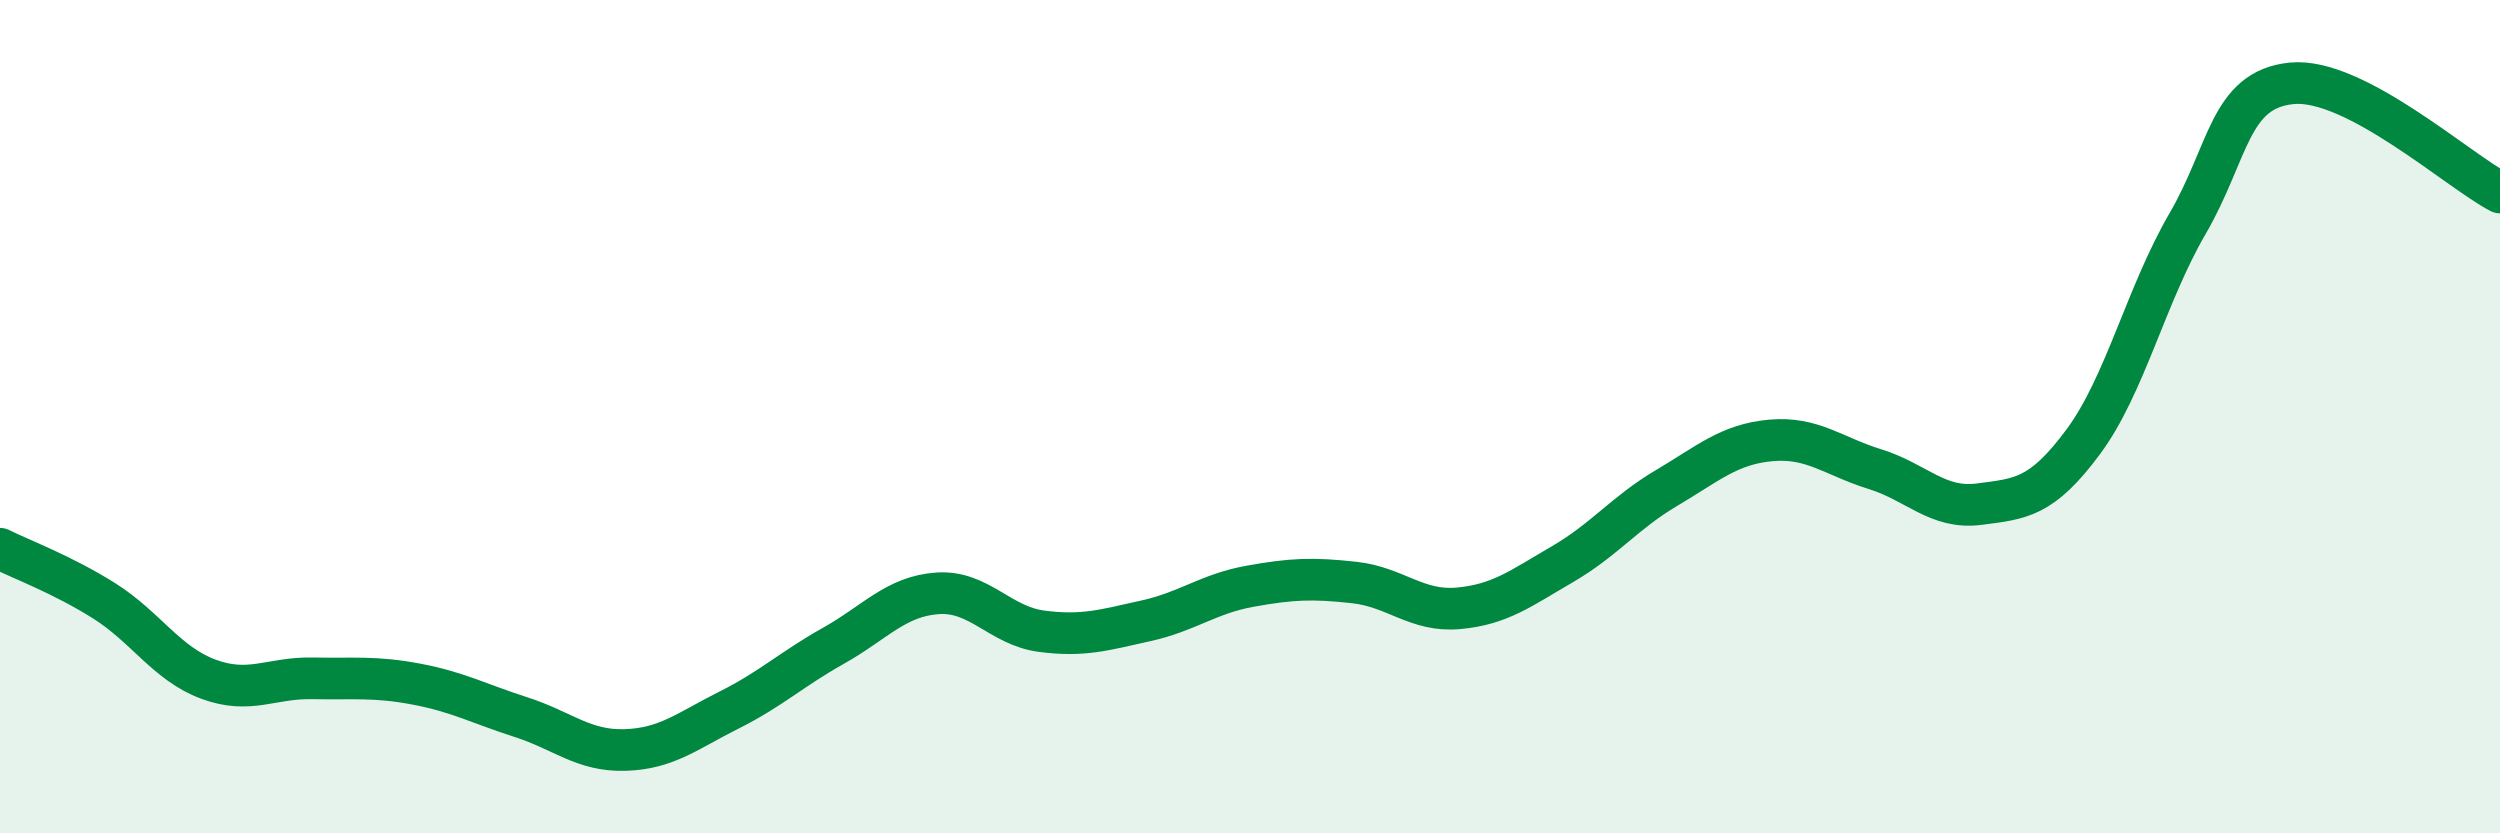
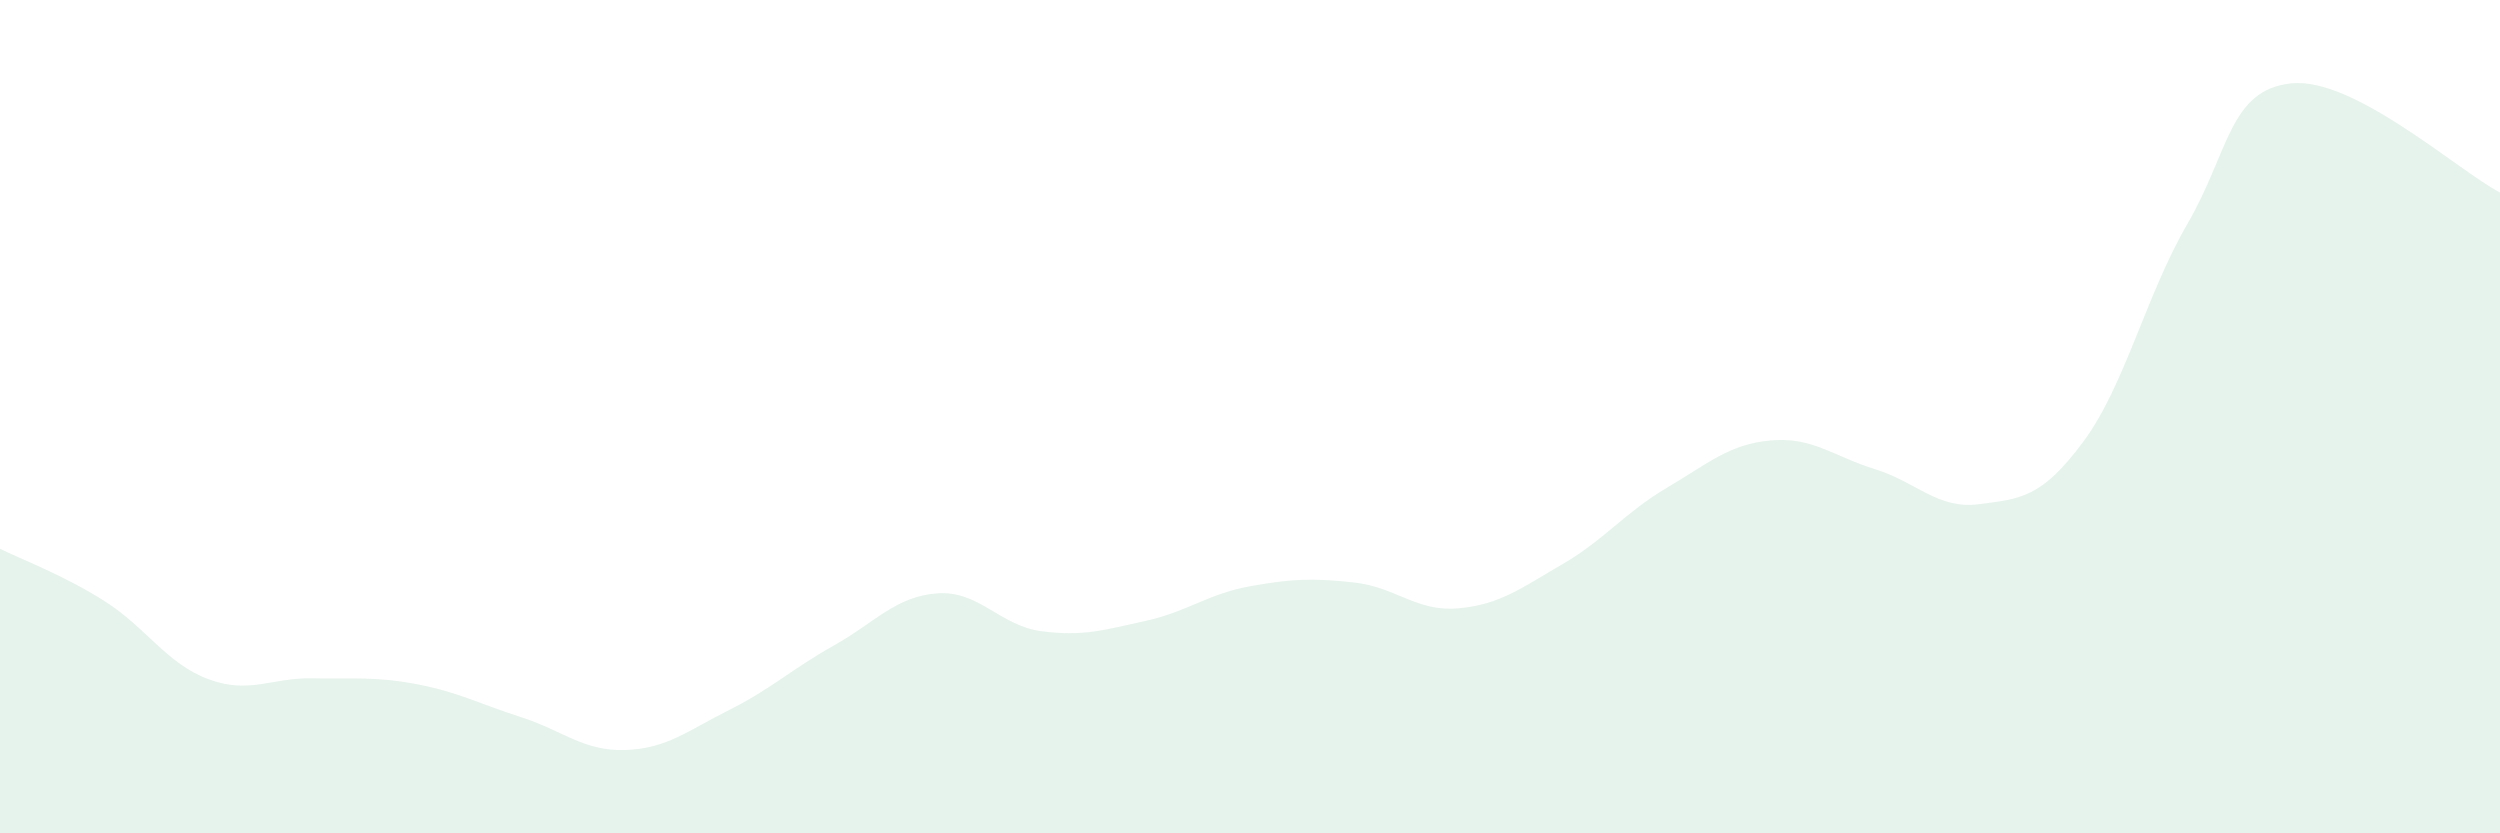
<svg xmlns="http://www.w3.org/2000/svg" width="60" height="20" viewBox="0 0 60 20">
  <path d="M 0,13.17 C 0.5,13.42 1.5,13.79 2.5,14.42 C 3.5,15.05 4,15.93 5,16.3 C 6,16.67 6.5,16.26 7.5,16.28 C 8.5,16.3 9,16.23 10,16.42 C 11,16.61 11.5,16.89 12.5,17.21 C 13.5,17.53 14,18.03 15,18 C 16,17.97 16.5,17.54 17.5,17.04 C 18.5,16.54 19,16.06 20,15.5 C 21,14.94 21.5,14.31 22.5,14.24 C 23.5,14.17 24,15.02 25,15.15 C 26,15.28 26.5,15.12 27.5,14.9 C 28.5,14.68 29,14.25 30,14.07 C 31,13.89 31.5,13.87 32.5,13.98 C 33.5,14.09 34,14.69 35,14.6 C 36,14.51 36.5,14.12 37.5,13.54 C 38.5,12.96 39,12.3 40,11.71 C 41,11.12 41.5,10.66 42.5,10.57 C 43.5,10.48 44,10.95 45,11.26 C 46,11.57 46.5,12.23 47.5,12.1 C 48.5,11.97 49,11.95 50,10.6 C 51,9.25 51.5,7.09 52.5,5.37 C 53.5,3.65 53.5,2.15 55,2 C 56.5,1.85 59,4.1 60,4.62L60 20L0 20Z" fill="#008740" opacity="0.1" stroke-linecap="round" stroke-linejoin="round" />
-   <path d="M 0,13.17 C 0.5,13.42 1.5,13.79 2.5,14.42 C 3.5,15.05 4,15.93 5,16.3 C 6,16.67 6.5,16.26 7.5,16.28 C 8.5,16.3 9,16.23 10,16.42 C 11,16.61 11.5,16.89 12.5,17.21 C 13.5,17.53 14,18.03 15,18 C 16,17.97 16.5,17.54 17.5,17.04 C 18.5,16.54 19,16.06 20,15.5 C 21,14.94 21.5,14.31 22.5,14.24 C 23.5,14.17 24,15.02 25,15.15 C 26,15.28 26.5,15.12 27.5,14.9 C 28.5,14.68 29,14.25 30,14.07 C 31,13.89 31.5,13.87 32.5,13.98 C 33.5,14.09 34,14.69 35,14.6 C 36,14.51 36.5,14.12 37.5,13.54 C 38.5,12.96 39,12.3 40,11.71 C 41,11.12 41.5,10.66 42.5,10.57 C 43.5,10.48 44,10.95 45,11.26 C 46,11.57 46.5,12.23 47.5,12.1 C 48.5,11.97 49,11.95 50,10.6 C 51,9.25 51.5,7.09 52.5,5.37 C 53.5,3.65 53.5,2.15 55,2 C 56.5,1.85 59,4.1 60,4.62" stroke="#008740" stroke-width="1" fill="none" stroke-linecap="round" stroke-linejoin="round" />
</svg>